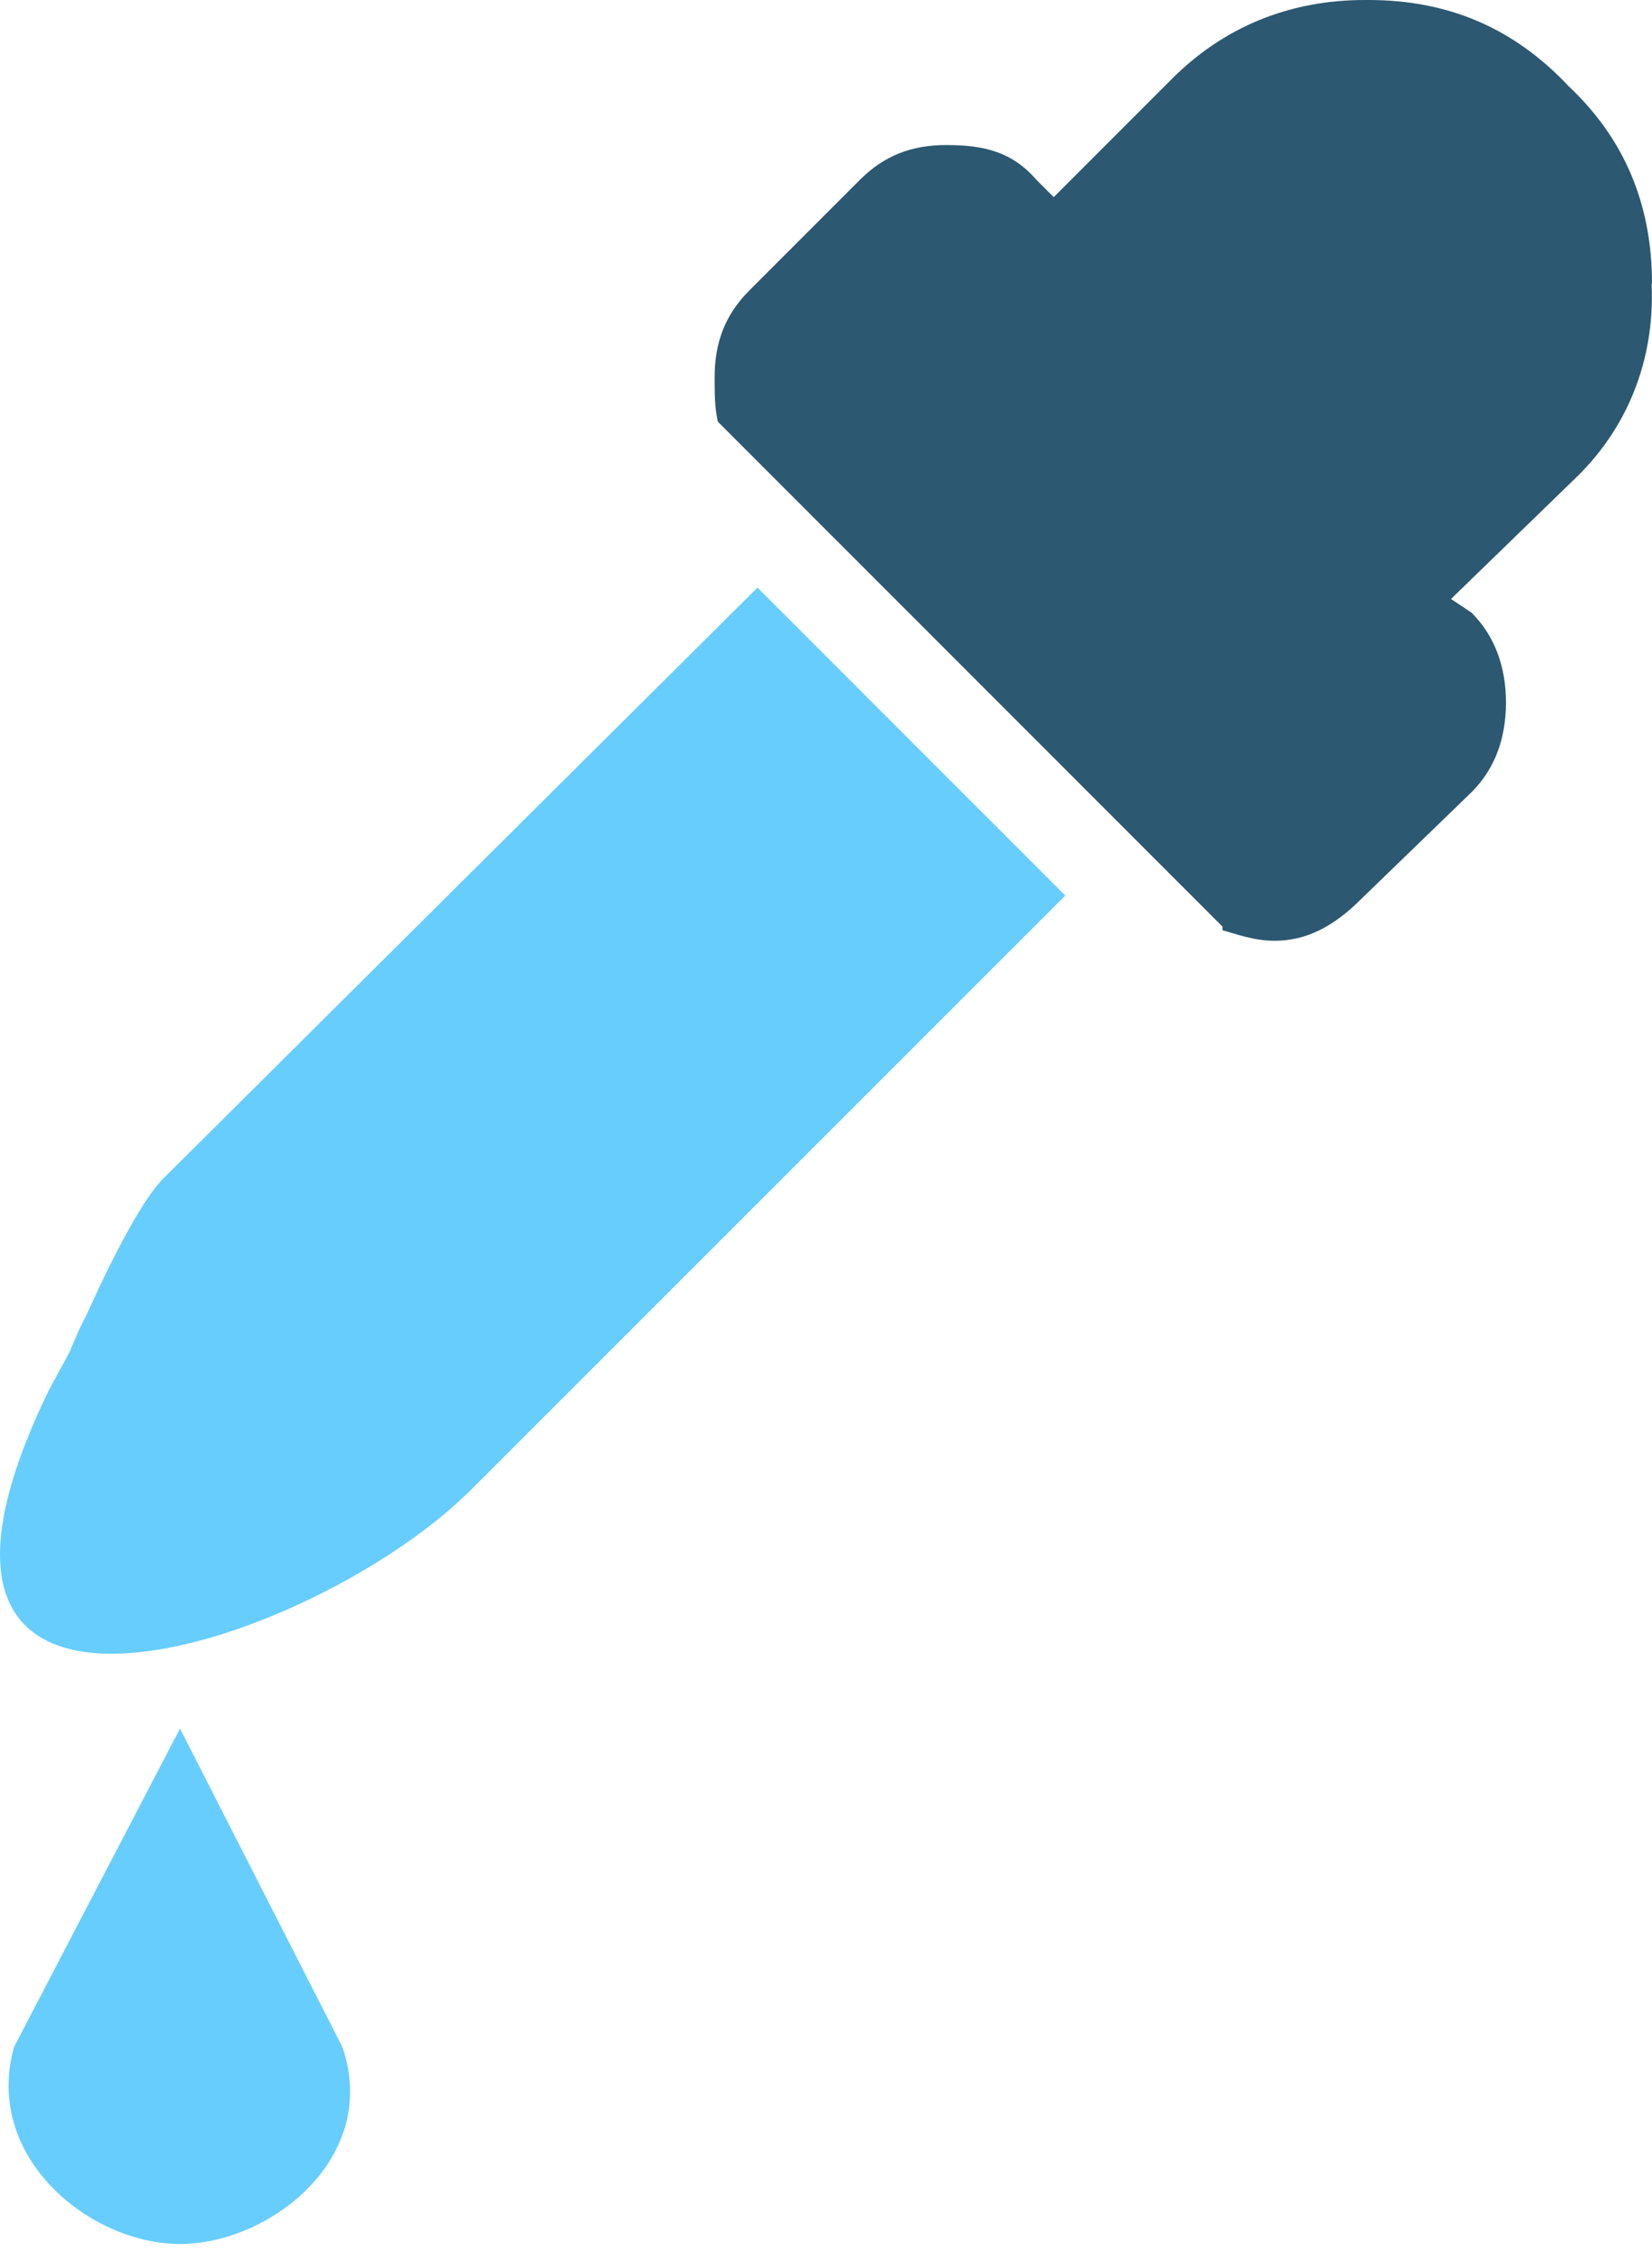
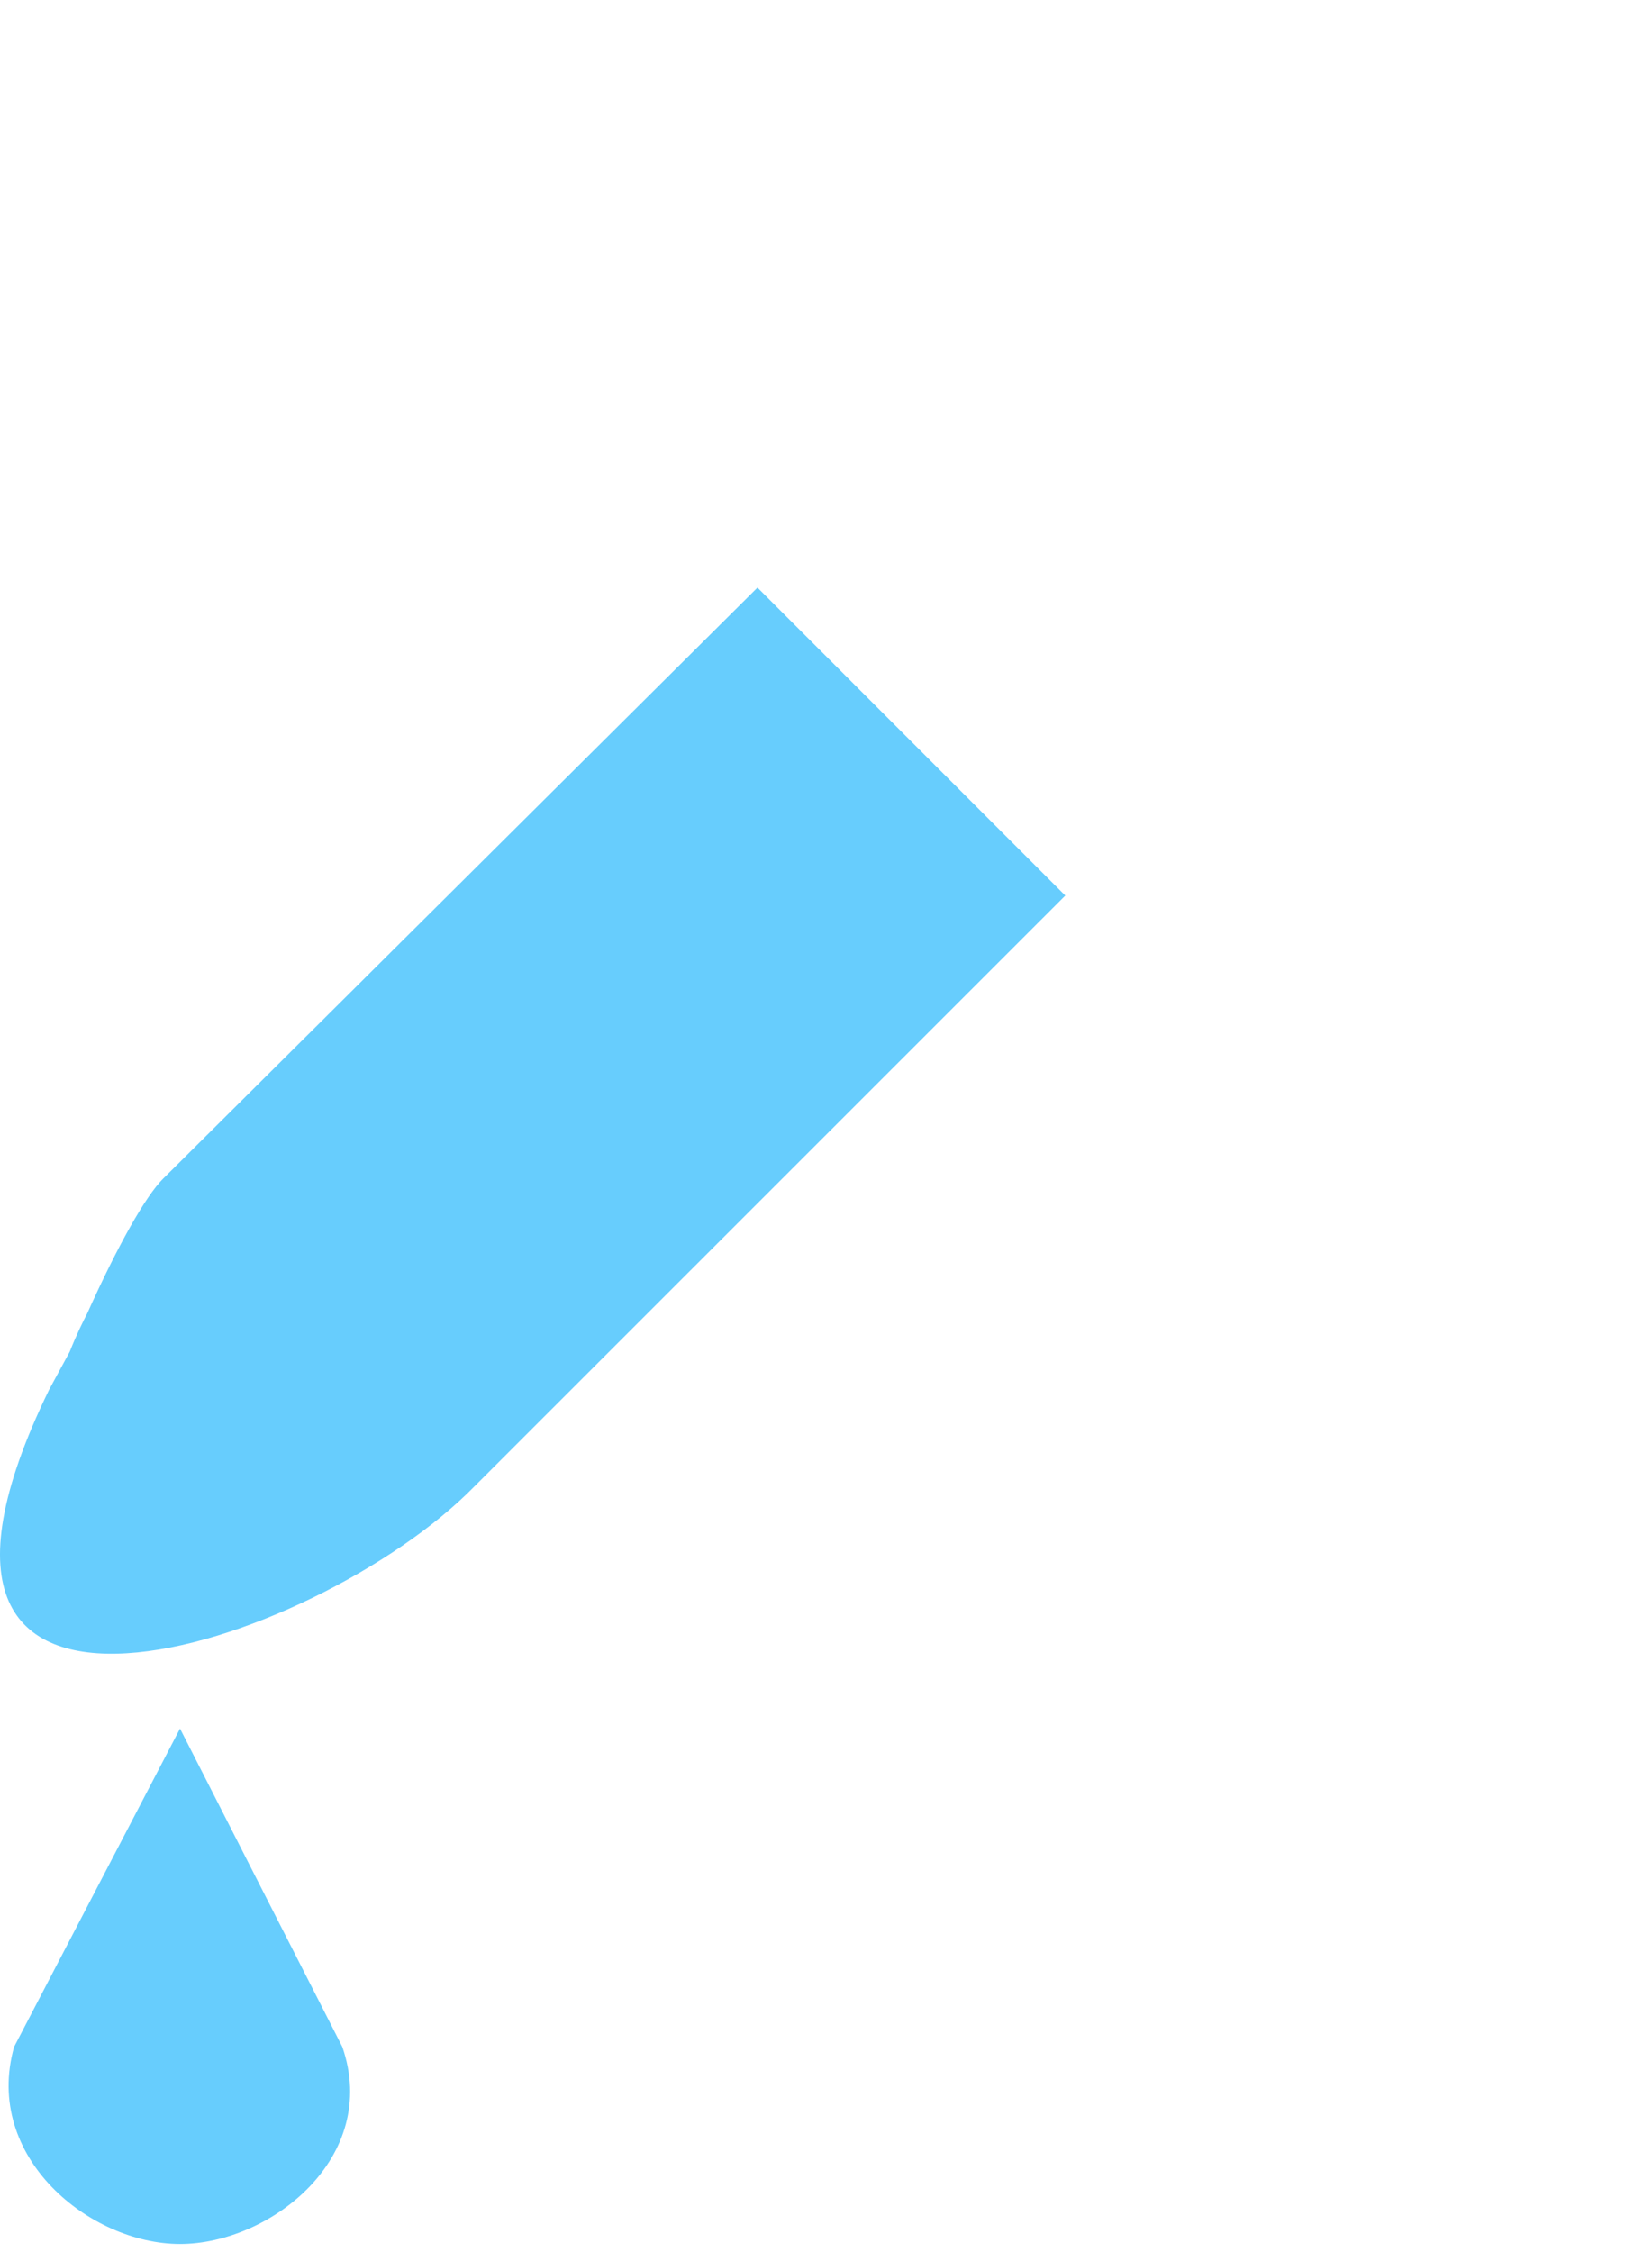
<svg xmlns="http://www.w3.org/2000/svg" width="80" height="109" viewBox="0 0 80 109" fill="none">
  <path fill-rule="evenodd" clip-rule="evenodd" d="M36.673 28.447L7.894 57.051C7.053 57.891 5.723 60.237 4.217 63.581C4.042 63.913 3.71 64.578 3.377 65.419L2.379 67.257C-7.319 87.161 15.263 79.808 22.966 71.948L51.588 43.344L36.69 28.447H36.673Z" fill="#67CDFD" />
-   <path fill-rule="evenodd" clip-rule="evenodd" d="M80 13.725C80 9.873 78.652 6.705 75.974 4.184C73.295 1.33 70.109 0 66.258 0H66.083C62.407 0 59.221 1.33 56.718 3.851L51.028 9.541L50.188 8.7C49.015 7.352 47.667 7.02 45.829 7.02C44.148 7.02 42.818 7.527 41.645 8.7L36.288 14.057C35.116 15.23 34.608 16.578 34.608 18.241C34.608 19.081 34.608 19.746 34.766 20.412L59.203 44.849V45.025C59.869 45.2 60.709 45.532 61.724 45.532C63.23 45.532 64.56 44.867 65.908 43.519L71.265 38.337C72.438 37.164 72.928 35.659 72.928 33.996C72.928 32.333 72.42 30.81 71.265 29.655L70.267 28.989L76.131 23.3C78.81 20.797 80.14 17.436 79.983 13.759L80 13.725Z" fill="#2C5871" />
  <path fill-rule="evenodd" clip-rule="evenodd" d="M16.577 99.064L8.717 83.659L0.682 99.064C-0.824 104.404 4.358 108.605 8.717 108.605C13.076 108.605 18.432 104.421 16.577 99.064Z" fill="#67CDFD" />
</svg>